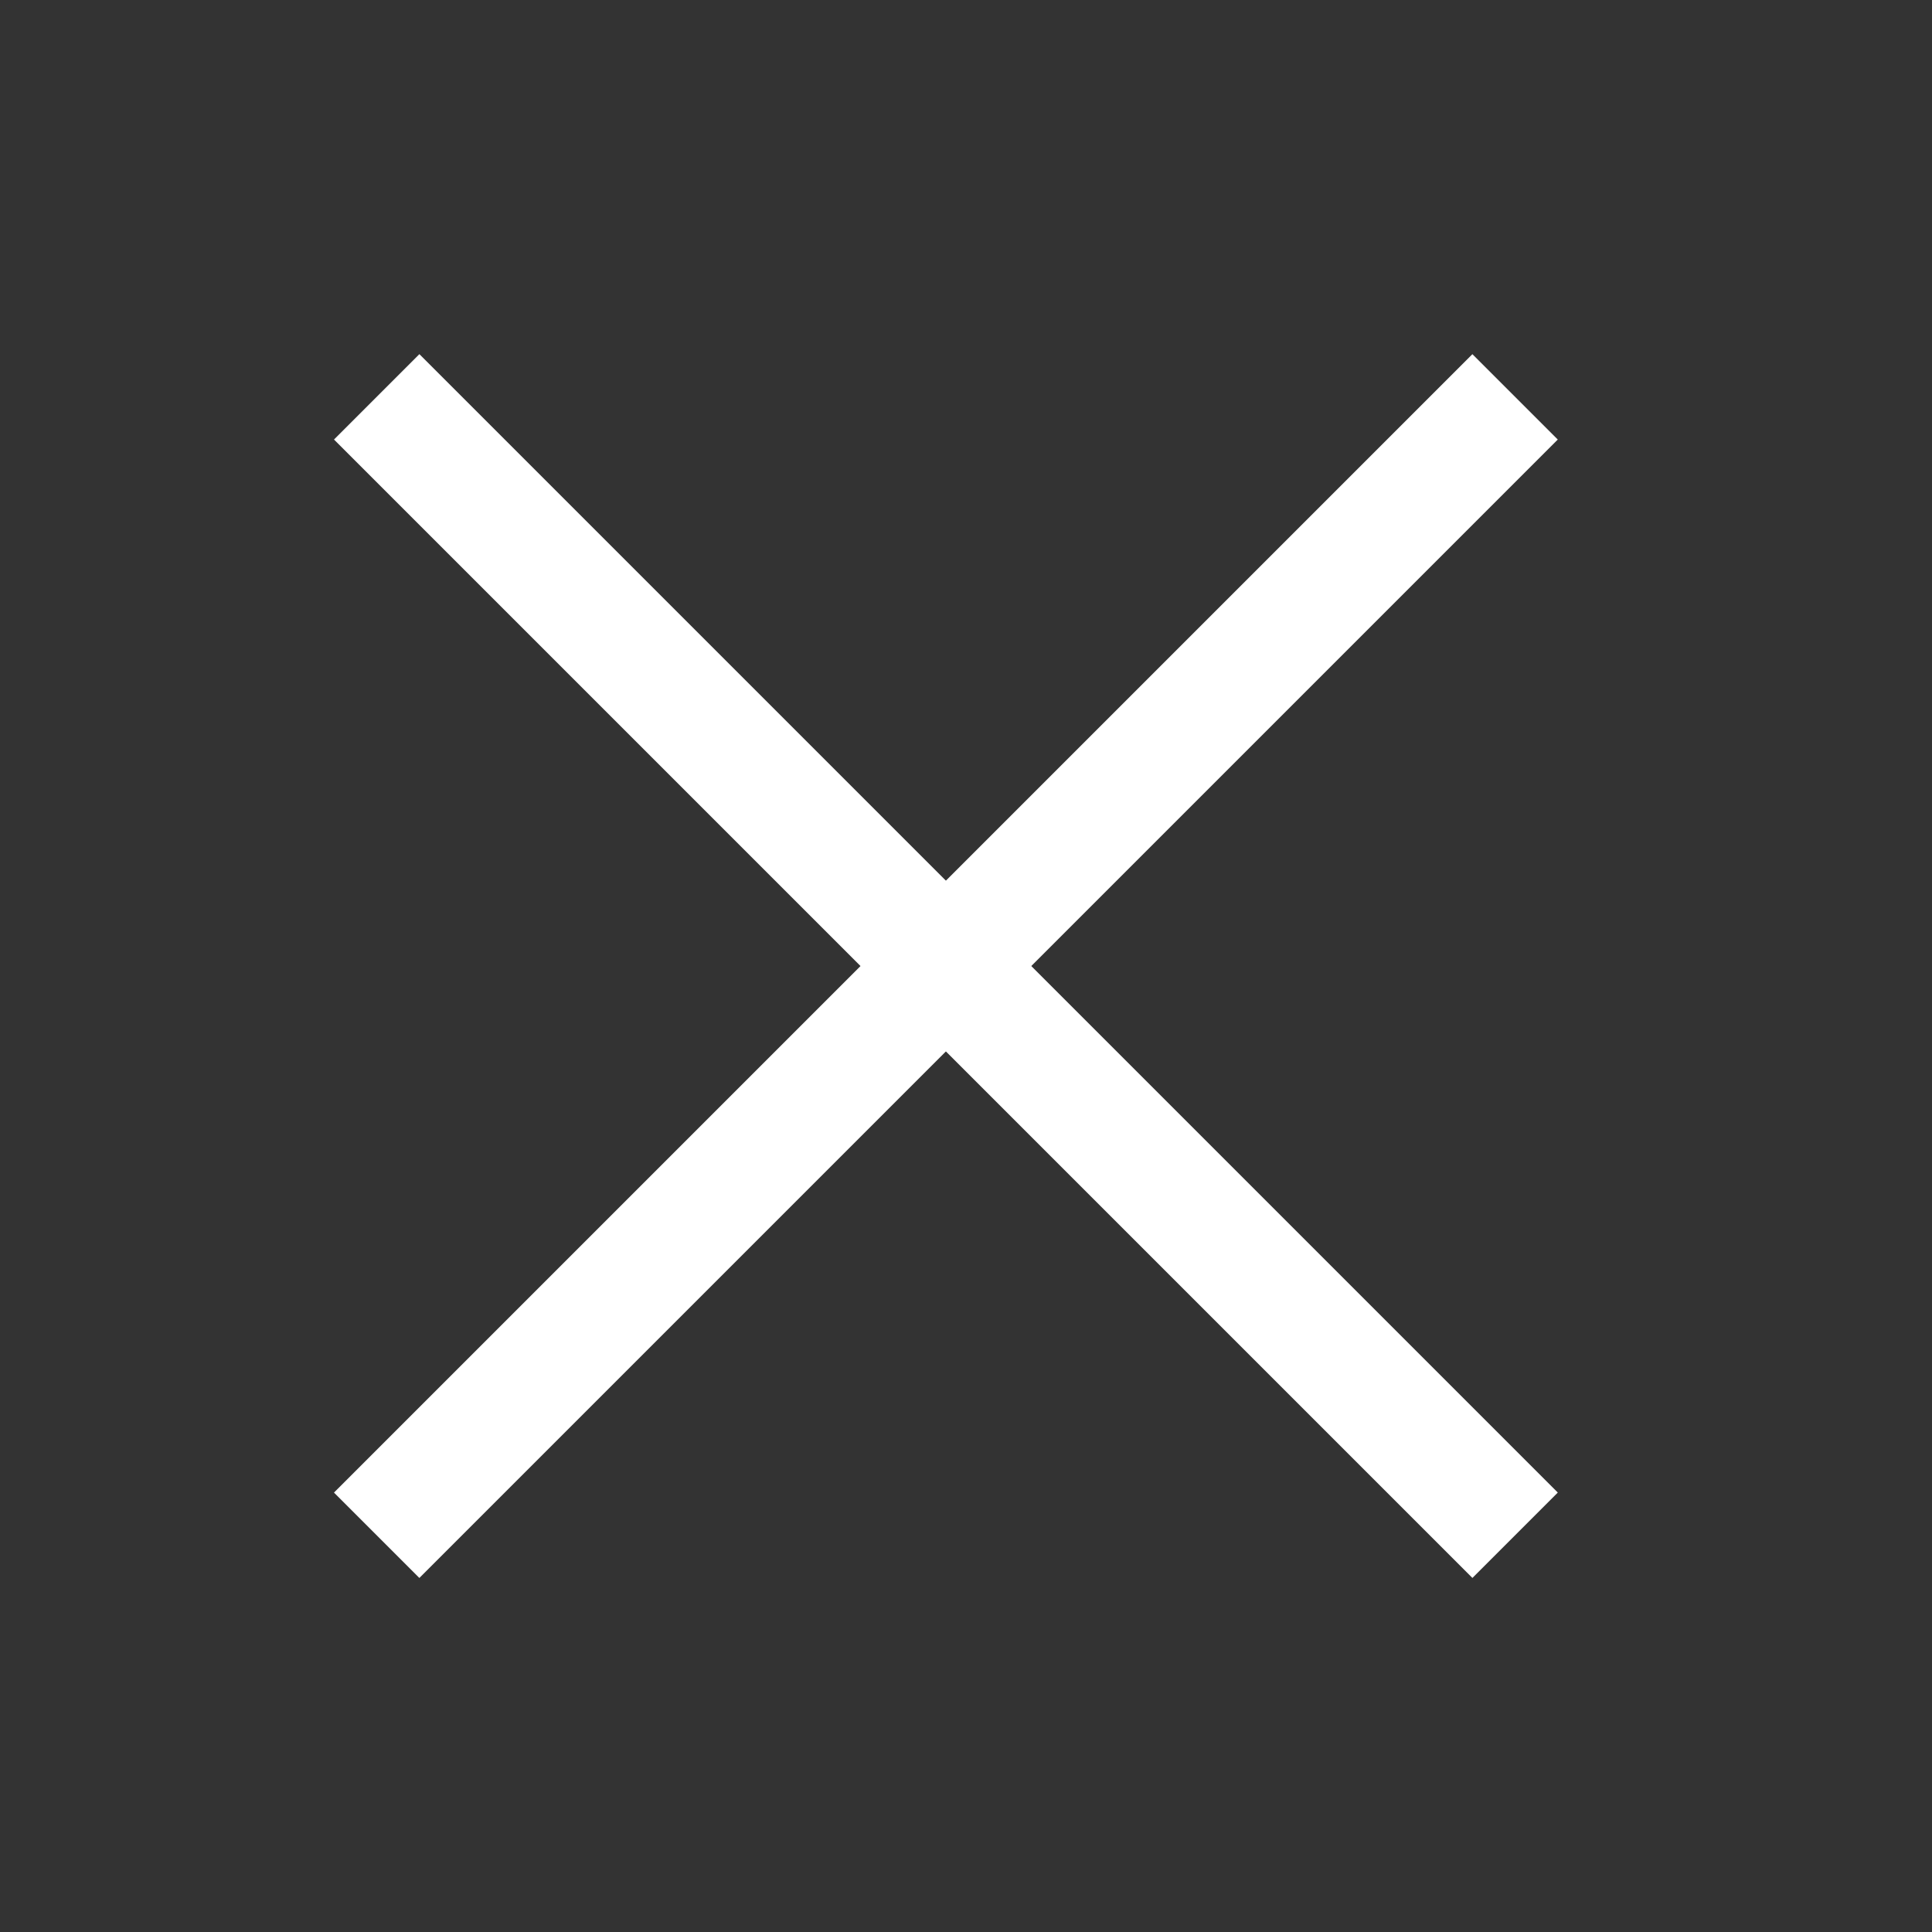
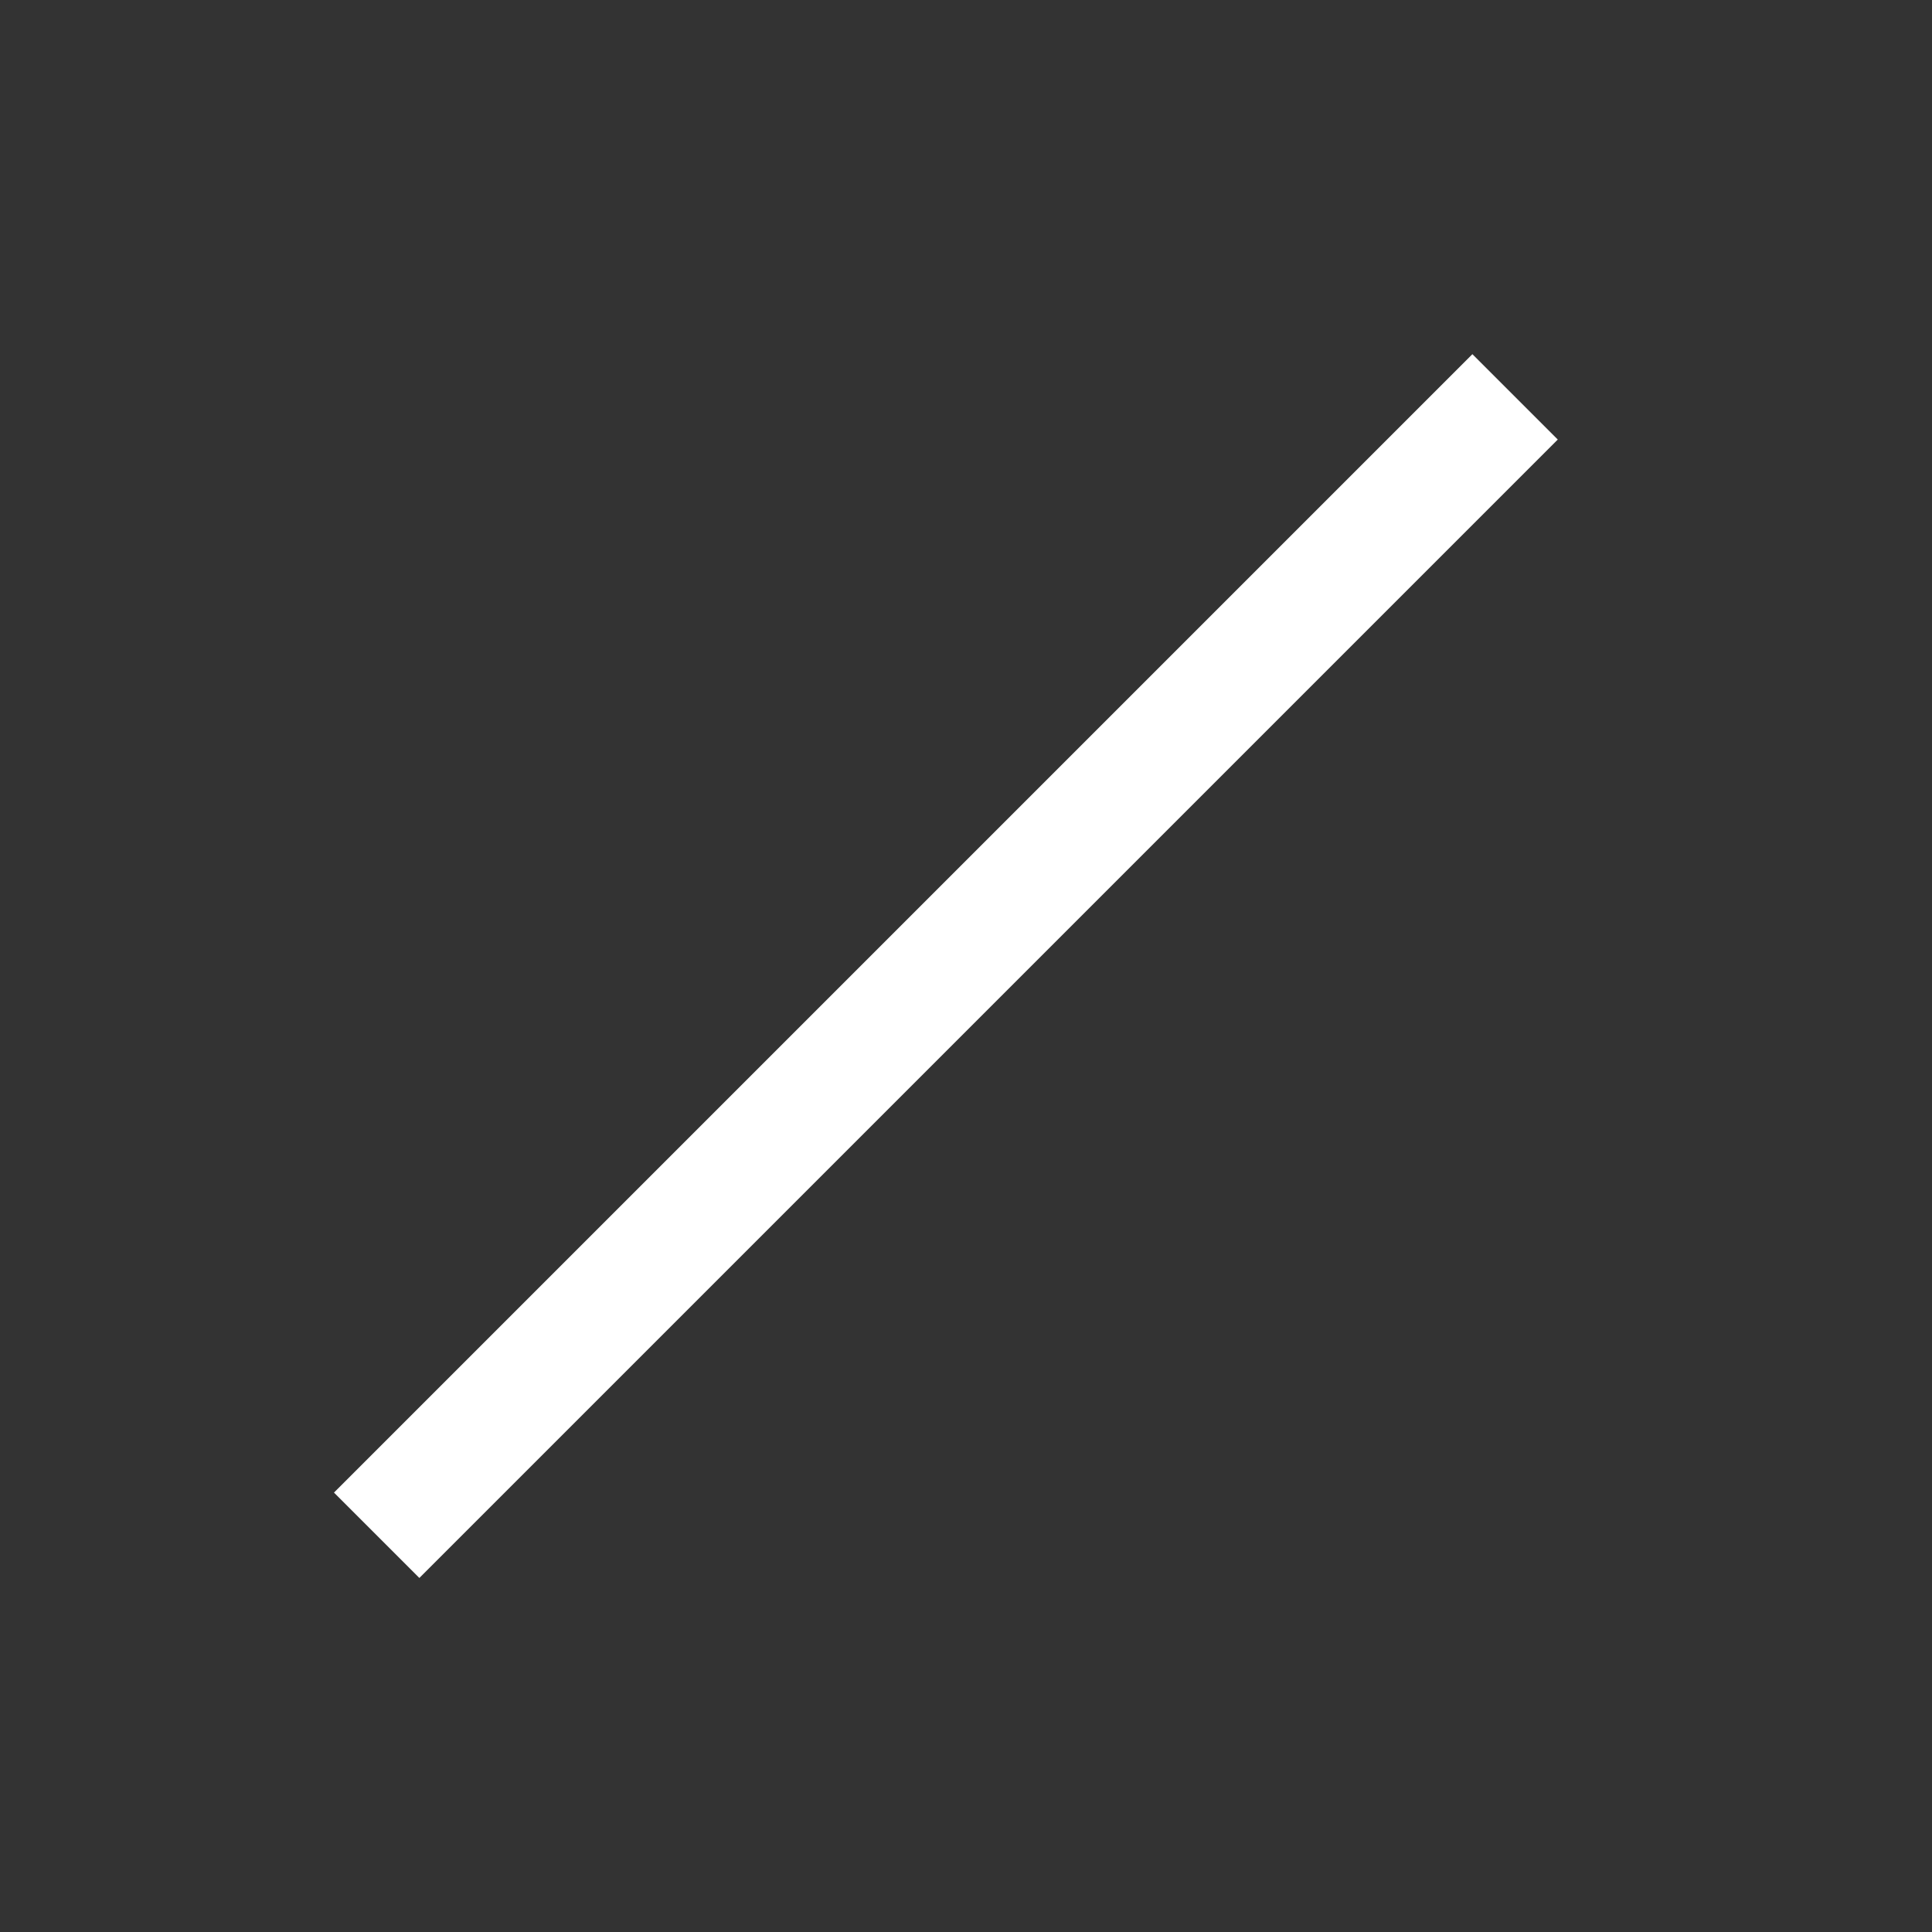
<svg xmlns="http://www.w3.org/2000/svg" width="16" height="16" viewBox="0 0 16 16" fill="none">
  <rect x="0" y="0" width="16" height="16" fill="#333333" stroke="none" />
-   <rect x="2.766" y="3.64" width="1" height="13.333" transform="rotate(-45 2.766 3.64)" fill="white" />
  <rect x="3.473" y="13.068" width="1" height="13.333" transform="rotate(-135 3.473 13.068)" fill="white" />
</svg>